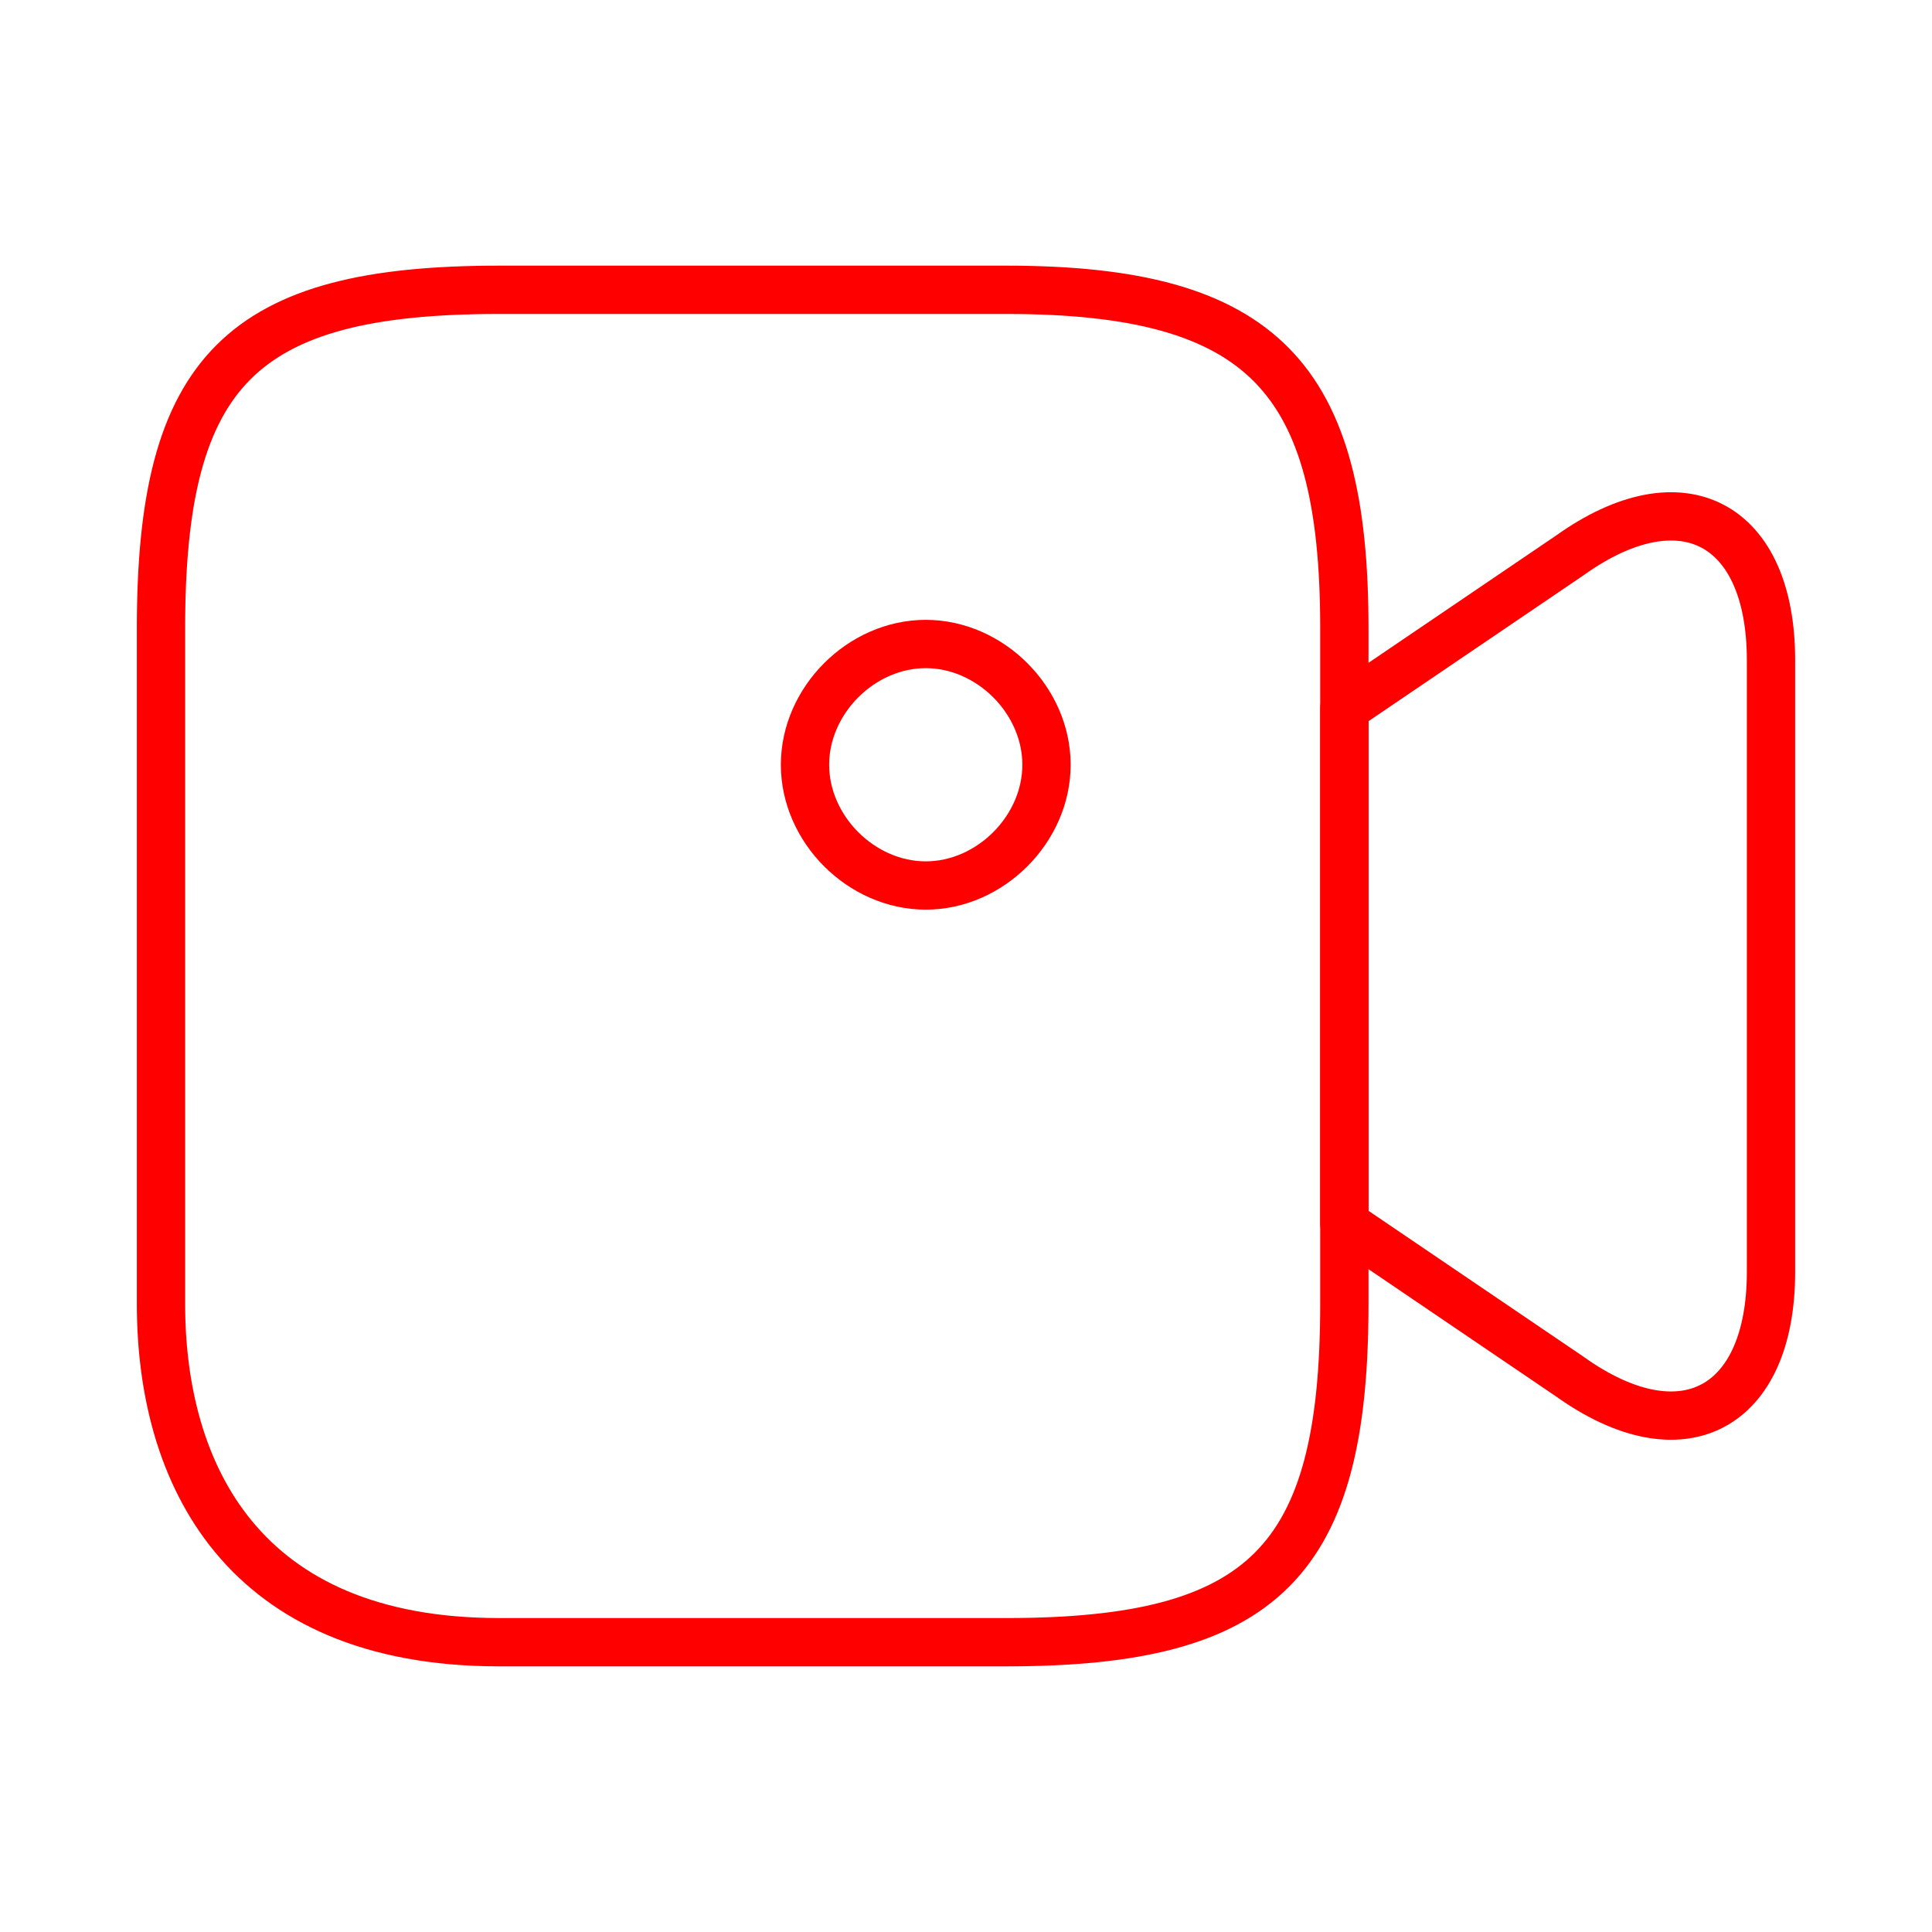
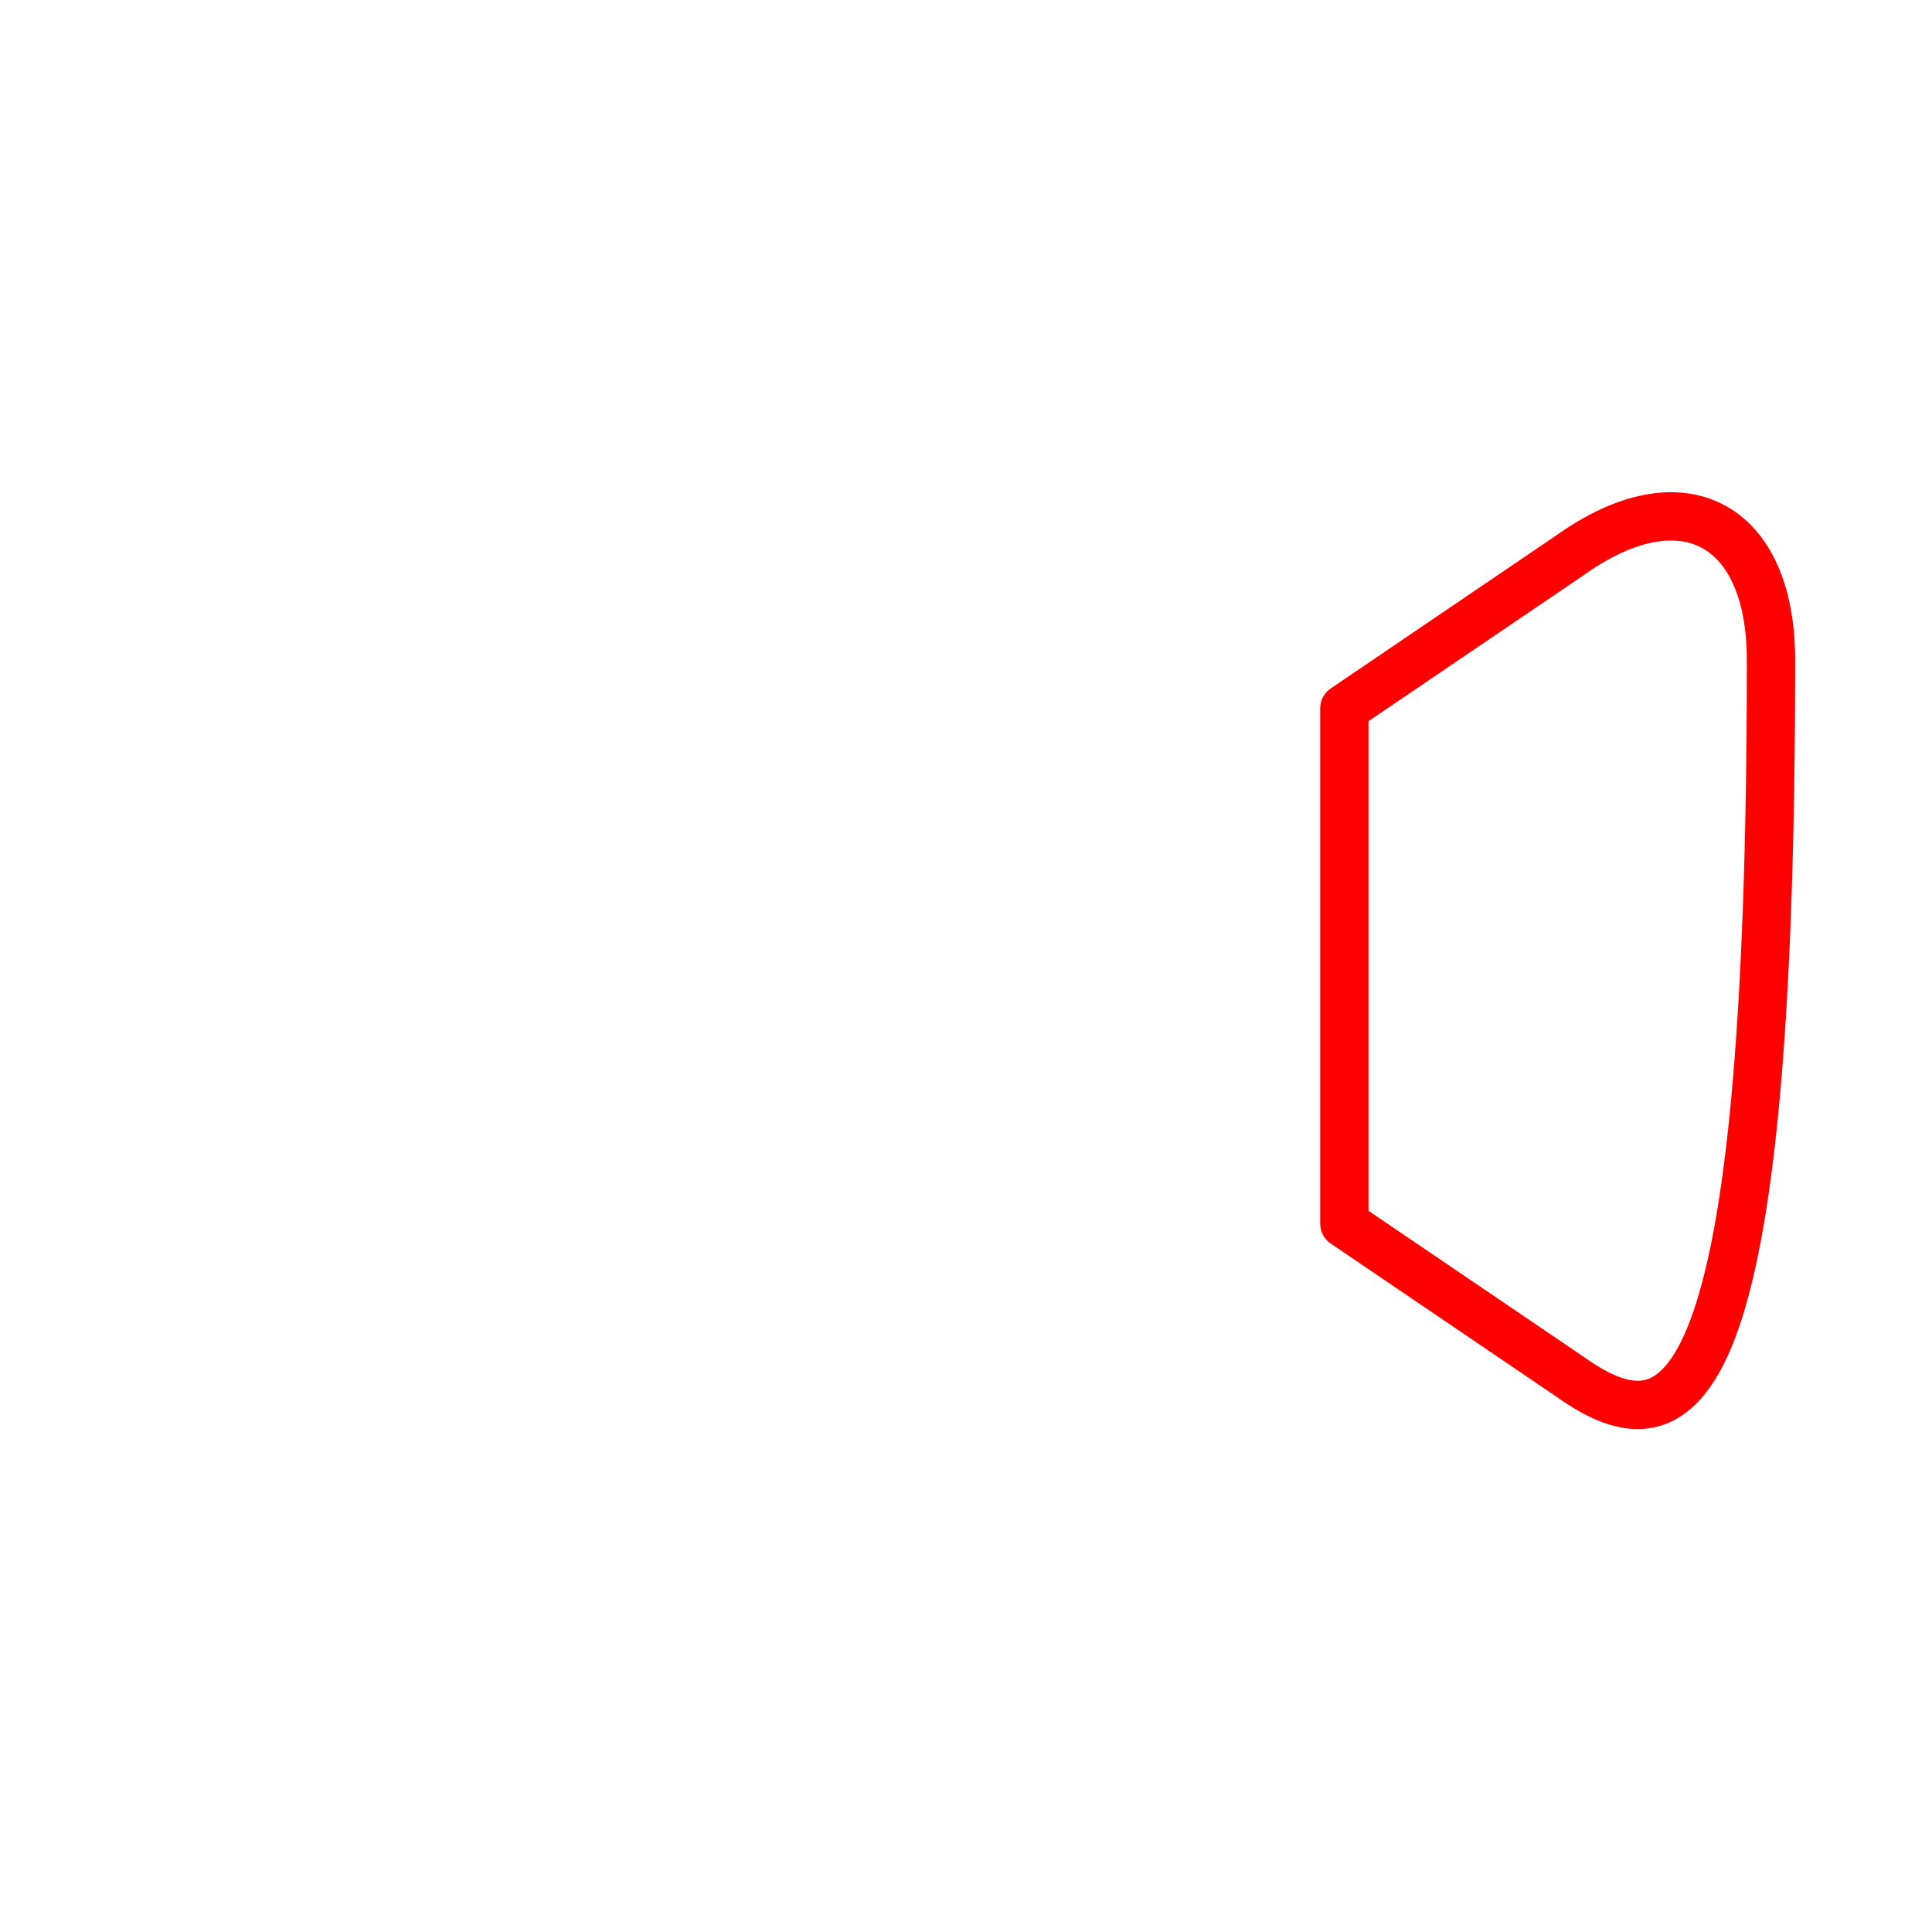
<svg xmlns="http://www.w3.org/2000/svg" version="1.1" id="Warstwa_1" x="0px" y="0px" viewBox="0 0 24 24" style="enable-background:new 0 0 24 24;" xml:space="preserve">
  <style type="text/css">
	.st0{fill:none;stroke:#FF0000;stroke-width:0.6;stroke-linecap:round;stroke-linejoin:round;}
</style>
-   <path class="st0" d="M12.5,20.4H6.2C3,20.4,2,18.3,2,16.2V7.8c0-3.2,1-4.2,4.2-4.2h6.3c3.2,0,4.2,1.1,4.2,4.2v8.4  C16.7,19.4,15.7,20.4,12.5,20.4z" />
-   <path class="st0" d="M19.5,17.1l-2.8-1.9V8.8l2.8-1.9c1.4-1,2.5-0.4,2.5,1.3v7.6C22,17.5,20.9,18.1,19.5,17.1z" />
-   <path class="st0" d="M11.5,11c0.8,0,1.5-0.7,1.5-1.5C13,8.7,12.3,8,11.5,8S10,8.7,10,9.5C10,10.3,10.7,11,11.5,11z" />
+   <path class="st0" d="M19.5,17.1l-2.8-1.9V8.8l2.8-1.9c1.4-1,2.5-0.4,2.5,1.3C22,17.5,20.9,18.1,19.5,17.1z" />
</svg>